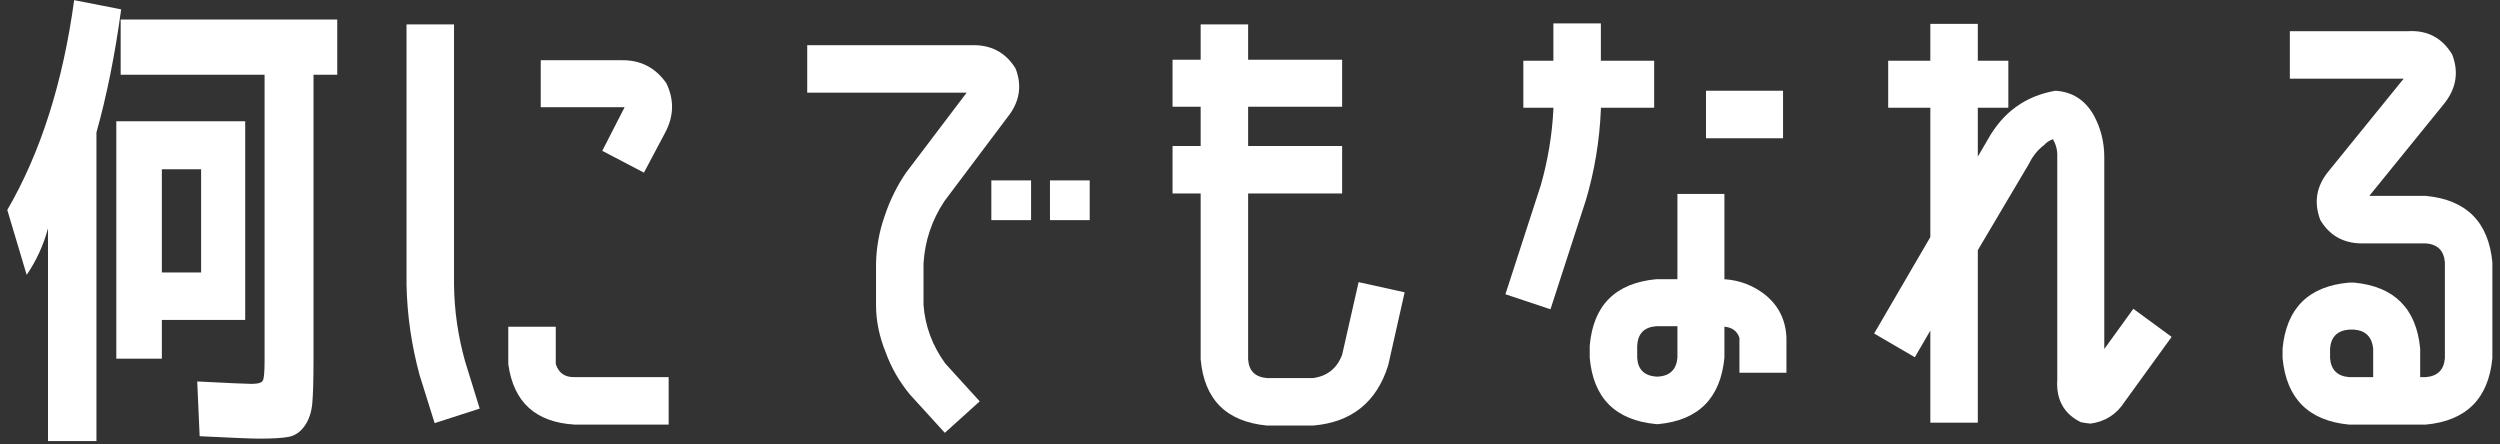
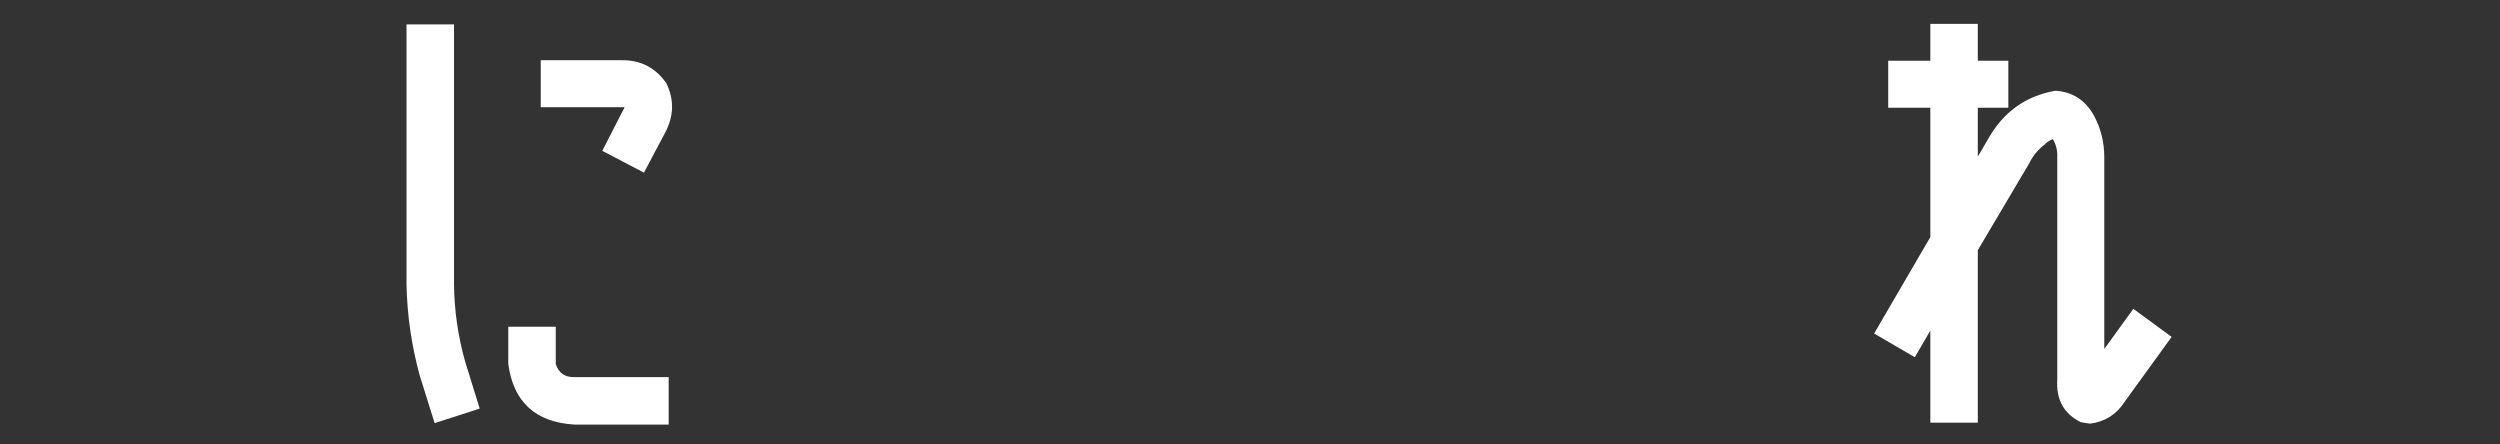
<svg xmlns="http://www.w3.org/2000/svg" width="242" height="43" viewBox="0 0 242 43" fill="none">
  <rect x="0" y="0" width="242" height="43" fill="#333333" stroke="none" />
-   <path d="M9.336 12.819V42.695H4.646V22.105C4.208 23.731 3.52 25.232 2.582 26.608L0.706 20.323C3.926 14.788 6.084 8.019 7.179 0.015L11.728 0.906C11.134 5.284 10.336 9.254 9.336 12.819ZM15.668 30.969V34.721H11.259V11.74H23.735V30.969H15.668ZM25.611 34.956V7.237H11.681V1.891H32.646V7.237H30.348V34.815C30.348 36.754 30.308 38.161 30.23 39.036C30.152 39.911 29.902 40.646 29.48 41.241C29.058 41.834 28.534 42.186 27.909 42.296C27.283 42.405 26.345 42.46 25.095 42.46C24.407 42.46 22.484 42.382 19.326 42.225L19.091 36.926C22.155 37.082 23.906 37.16 24.344 37.16C24.969 37.16 25.337 37.051 25.447 36.832C25.556 36.614 25.611 35.988 25.611 34.956ZM15.668 26.373H19.467V16.383H15.668V26.373Z" fill="white" />
  <path d="M39.352 2.36H43.949V27.593C43.98 30.094 44.34 32.564 45.028 35.003L46.435 39.552L42.073 40.959L40.619 36.316C39.837 33.44 39.415 30.532 39.352 27.593L39.352 2.36ZM49.202 35.237V31.626H53.798V35.237C54.079 36.113 54.689 36.535 55.627 36.504H64.726V41.1H55.627C51.844 40.881 49.702 38.926 49.202 35.237ZM64.491 8.035C65.273 9.629 65.242 11.224 64.398 12.819L62.334 16.712L58.3 14.601L60.317 10.661C60.379 10.567 60.427 10.474 60.458 10.38H52.344V5.83H60.177C61.99 5.8 63.428 6.534 64.491 8.035Z" fill="white" />
-   <path d="M91.413 19.478C90.193 21.324 89.52 23.34 89.396 25.529V29.515C89.552 31.579 90.255 33.471 91.506 35.19L94.836 38.849L91.459 41.897L88.083 38.192C87.051 36.942 86.269 35.581 85.737 34.111C85.112 32.58 84.8 31.047 84.8 29.515V25.529C84.83 23.934 85.112 22.386 85.644 20.886C86.144 19.385 86.832 17.994 87.707 16.711L93.57 8.973H78.139V4.376H94.039C95.915 4.314 97.338 5.065 98.307 6.628C98.963 8.316 98.697 9.895 97.51 11.365L91.413 19.478ZM95.962 21.308V17.462H99.808V21.308H95.962ZM101.637 21.308V17.462H105.483V21.308H101.637Z" fill="white" />
-   <path d="M122.649 41.194C118.709 40.819 116.567 38.676 116.223 34.768V18.728H113.503V14.132H116.223V10.333H113.503V5.784H116.223V2.36H120.819V5.784H129.918V10.333H120.819V14.132H129.918V18.728H120.819V34.768C120.882 35.894 121.491 36.504 122.649 36.597H127.104C128.48 36.41 129.418 35.659 129.918 34.346L131.513 27.311L135.969 28.296L134.374 35.378C133.248 38.943 130.825 40.881 127.104 41.194H122.649Z" fill="white" />
-   <path d="M153.51 19.385L150.086 29.937L145.724 28.483L149.148 17.931C149.835 15.524 150.242 13.084 150.367 10.614V10.427H147.46V5.877H150.367V2.266H154.964V5.877H160.123V10.427H154.964V10.614C154.838 13.616 154.354 16.54 153.51 19.385ZM170.863 28.53C172.176 29.594 172.864 30.985 172.927 32.704V36.081H168.377V32.704C168.158 32.048 167.674 31.689 166.923 31.626V34.627C166.548 38.536 164.422 40.678 160.545 41.053H160.31C156.371 40.678 154.229 38.536 153.885 34.627V33.455C154.229 29.547 156.371 27.404 160.31 27.029H162.374V18.775H166.923V27.029C168.393 27.123 169.706 27.624 170.863 28.53ZM162.374 34.627V31.579H160.31C159.153 31.673 158.543 32.298 158.481 33.455V34.627C158.543 35.753 159.153 36.363 160.31 36.457H160.545C161.67 36.363 162.28 35.753 162.374 34.627ZM165.141 13.381V8.785H172.598V13.381H165.141Z" fill="white" />
  <path d="M203.694 33.783L206.508 29.891L210.213 32.611L205.663 38.896C204.881 40.115 203.776 40.818 202.347 41.006C202.037 40.975 201.728 40.928 201.419 40.865C199.777 40.052 199.019 38.676 199.144 36.738V15.211C199.175 14.585 199.034 14.007 198.722 13.475C198.378 13.601 198.112 13.773 197.925 13.991C197.268 14.492 196.768 15.101 196.424 15.82L191.452 24.216V40.913H186.856V32.001L185.355 34.581L181.416 32.283L186.856 22.949V10.427H182.776V5.877H186.856V2.313H191.452V5.877H194.407V10.427H191.452V15.164L192.437 13.475C193.907 10.849 196.08 9.286 198.957 8.785C200.582 8.879 201.817 9.661 202.662 11.13C203.349 12.381 203.694 13.741 203.694 15.211V33.783Z" fill="white" />
-   <path d="M234.836 18.963C238.744 19.338 240.886 21.48 241.261 25.388V34.675C240.886 38.583 238.744 40.725 234.836 41.1H227.379C223.47 40.725 221.328 38.583 220.953 34.675V33.737C221.328 29.828 223.47 27.703 227.379 27.358H227.894C231.771 27.733 233.898 29.86 234.273 33.737V36.504H234.836C235.961 36.41 236.571 35.8 236.665 34.675V25.388C236.571 24.263 235.961 23.653 234.836 23.559H228.88C226.972 23.622 225.55 22.872 224.611 21.308C223.955 19.589 224.22 18.009 225.409 16.571L232.678 7.613H221.657V3.017H233.147C234.992 2.923 236.399 3.673 237.368 5.268C238.025 6.956 237.775 8.535 236.618 10.005L229.348 18.963L234.836 18.963ZM229.724 36.504V33.737C229.598 32.611 228.989 32.001 227.894 31.908H227.379C226.253 32.001 225.643 32.611 225.55 33.737V34.675C225.643 35.8 226.253 36.41 227.379 36.504H229.724Z" fill="white" />
</svg>